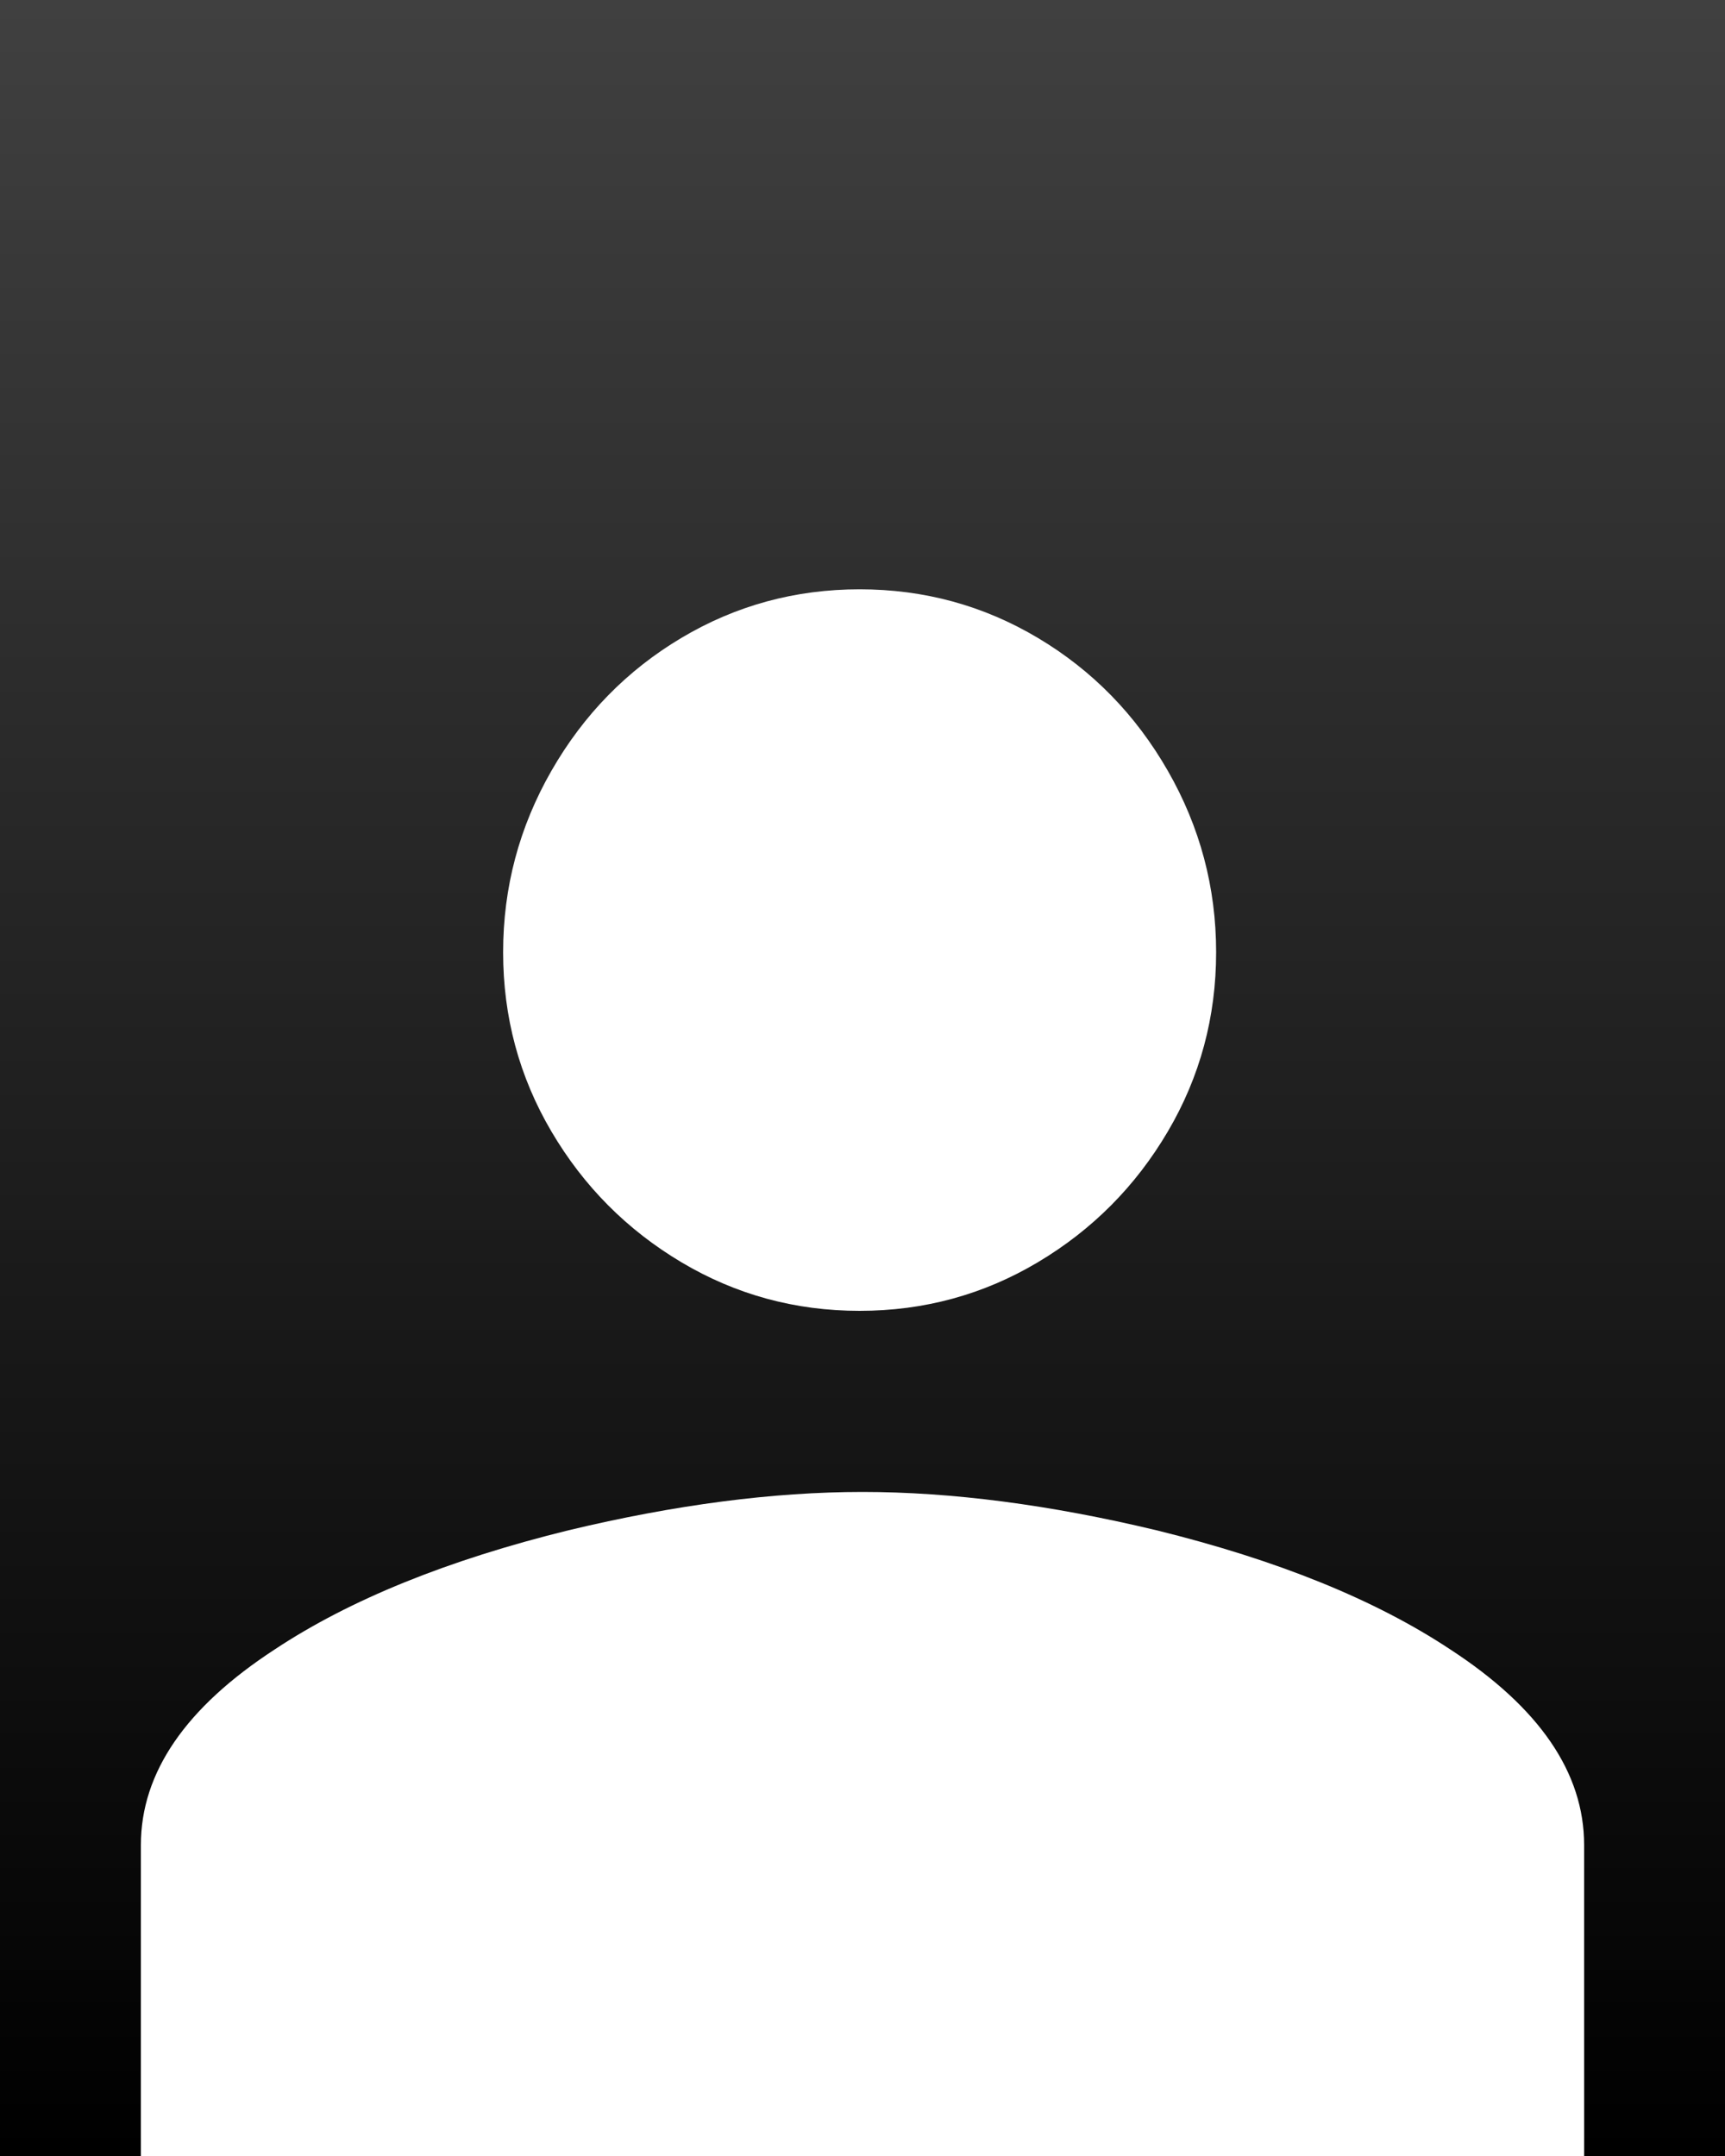
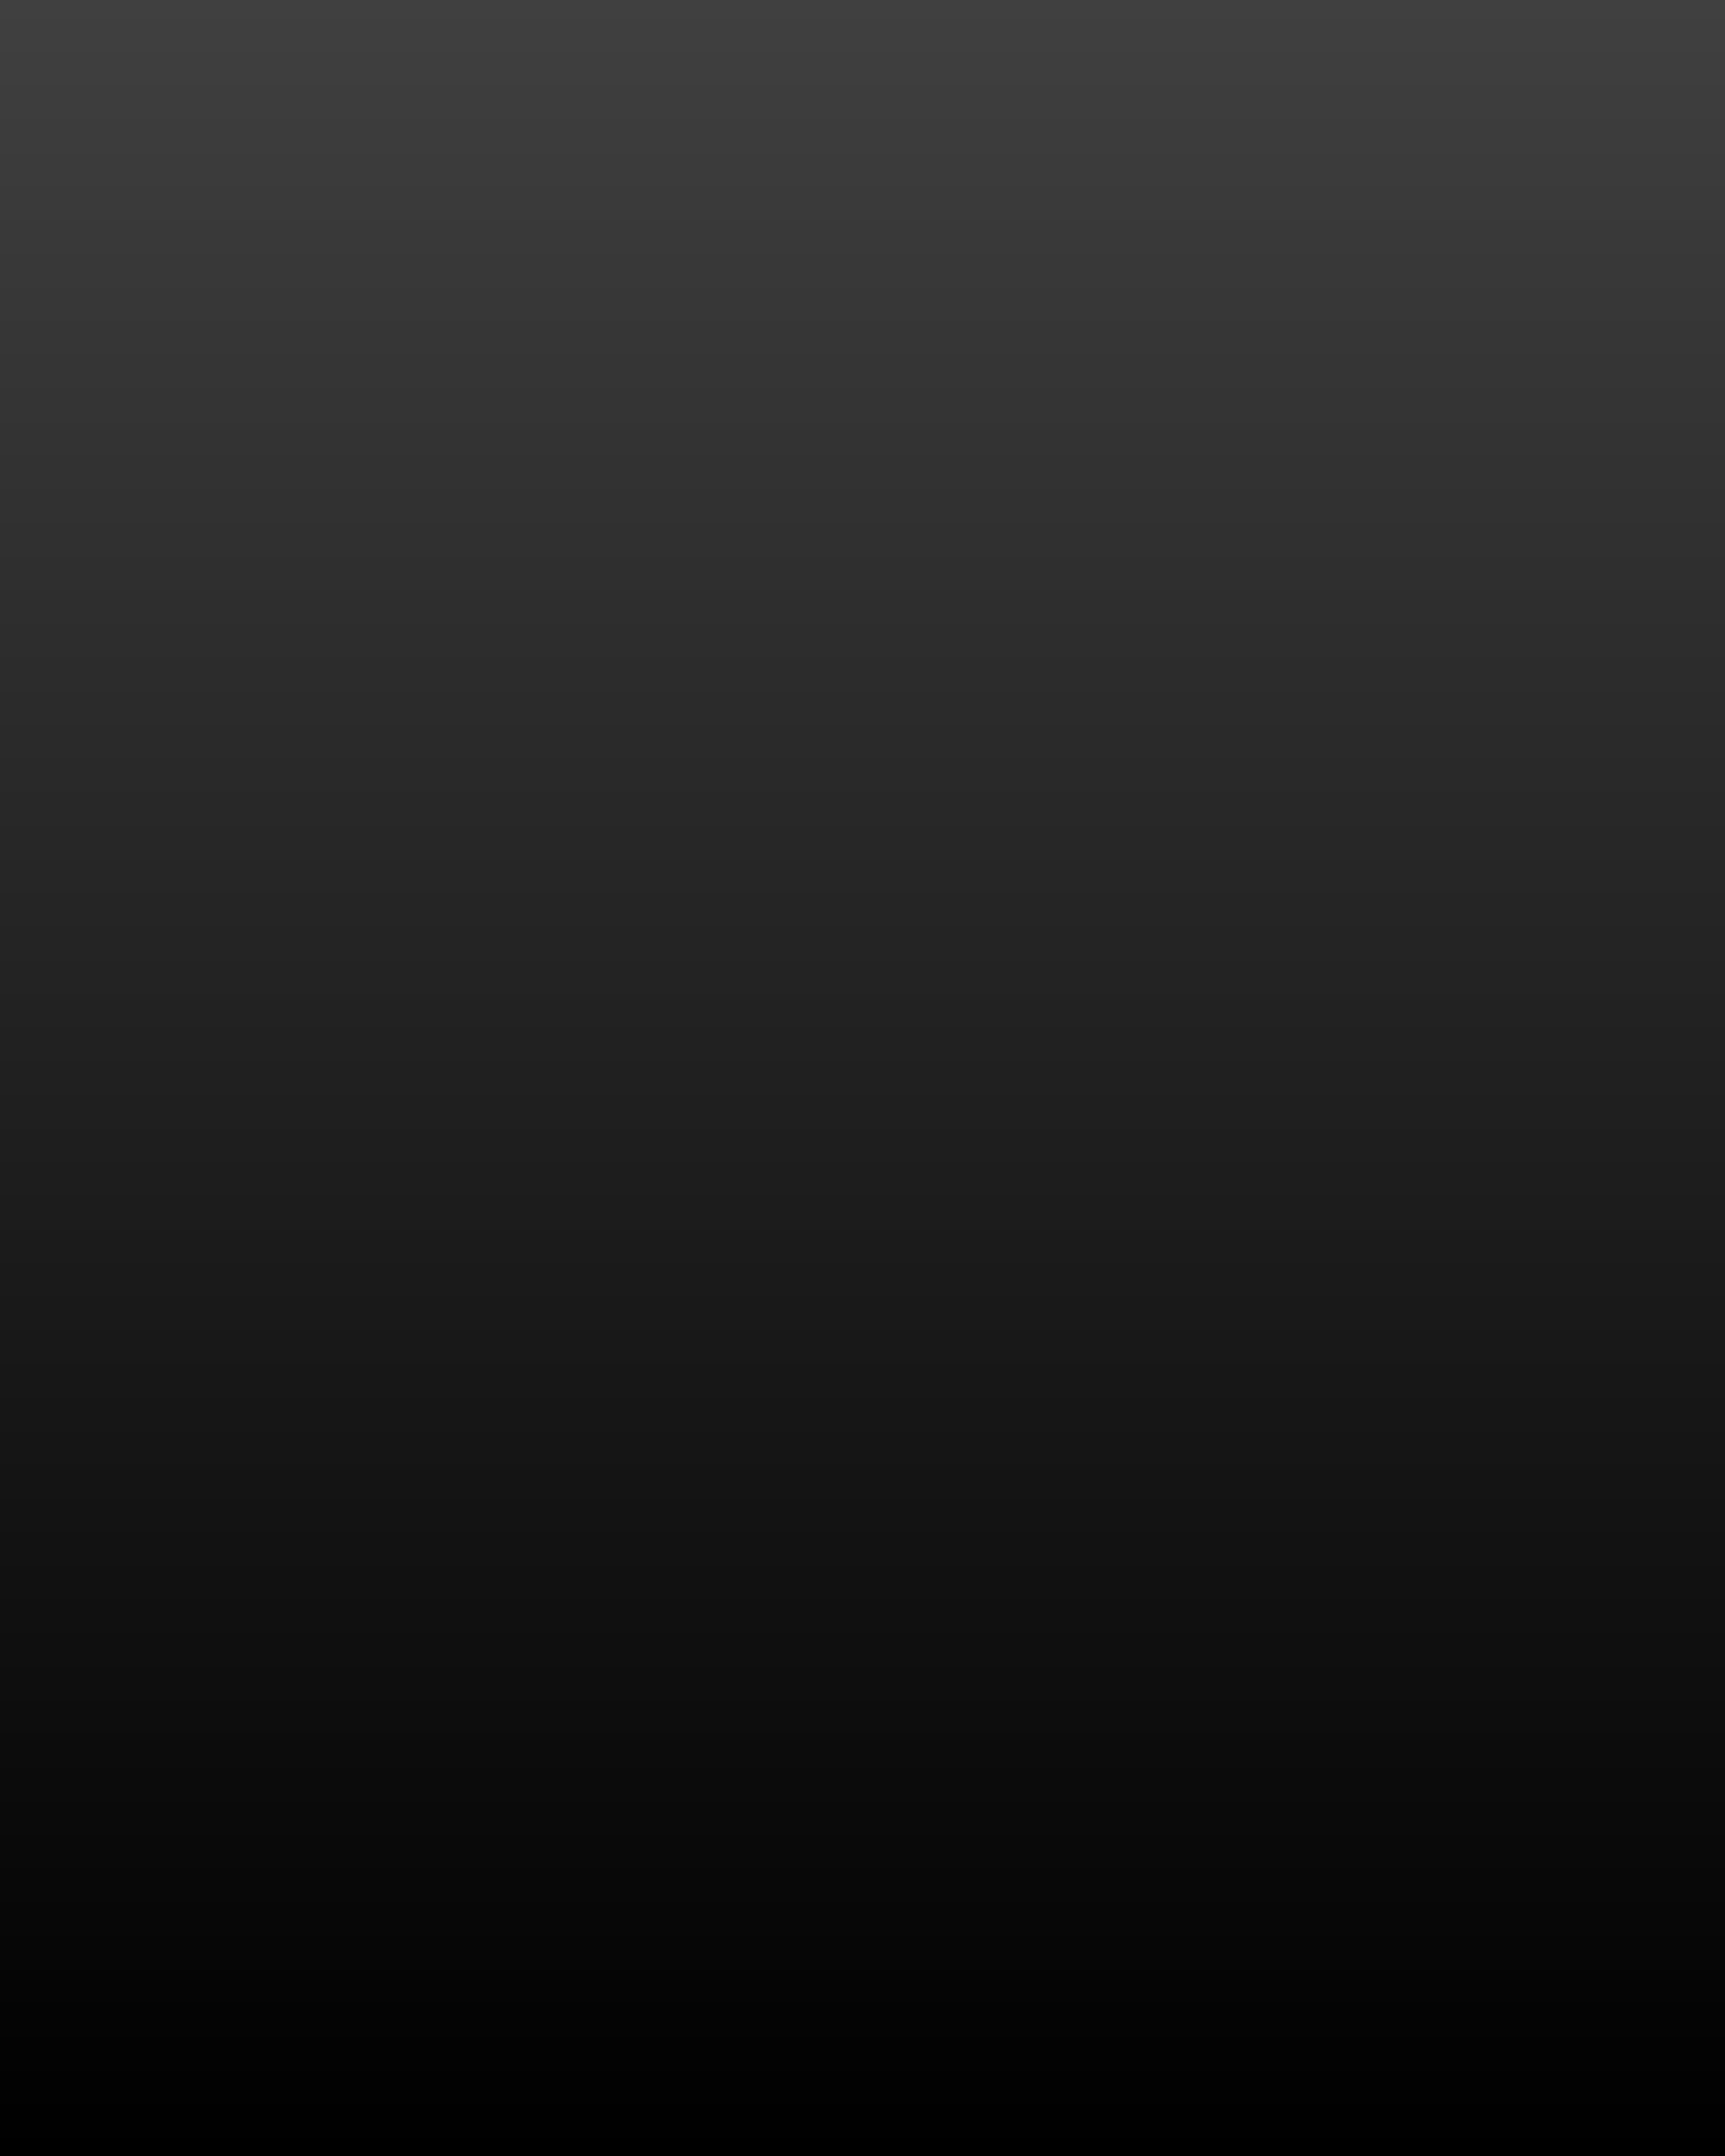
<svg xmlns="http://www.w3.org/2000/svg" xmlns:xlink="http://www.w3.org/1999/xlink" width="600px" height="750px" viewBox="0 0 600 750" version="1.1">
  <title>profile-placholder-image--4-5</title>
  <desc>Created with Sketch.</desc>
  <defs>
    <linearGradient x1="50%" y1="0%" x2="50%" y2="100%" id="linearGradient-1">
      <stop stop-color="#404040" offset="0%" />
      <stop stop-color="#000000" offset="100%" />
    </linearGradient>
    <rect id="path-2" x="0" y="0" width="600" height="750" />
-     <path d="M300,519 C331.062,519 365.13,523.44 402.204,532.32 C444.288,542.68 478.355,556.493 504.407,573.76 C535.469,593.987 551,616.68 551,641.84 L551,750 L49,750 L49,641.84 C49,616.68 64.531,593.987 95.593,573.76 C121.645,556.493 155.712,542.68 197.796,532.32 C234.87,523.44 268.938,519 300,519 Z M299,456 C276.59,456 255.924,450.364 237,439.091 C218.076,427.819 203.012,412.664 191.807,393.626 C180.602,374.588 175,353.797 175,331.251 C175,308.706 180.602,287.665 191.807,268.126 C203.012,248.587 218.076,233.181 237,221.909 C255.924,210.636 276.59,205 299,205 C321.41,205 342.076,210.636 361,221.909 C379.924,233.181 394.988,248.587 406.193,268.126 C417.398,287.665 423,308.706 423,331.251 C423,353.797 417.398,374.588 406.193,393.626 C394.988,412.664 379.924,427.819 361,439.091 C342.076,450.364 321.41,456 299,456 Z" id="path-4" />
  </defs>
  <g id="Page-1" stroke="none" stroke-width="1" fill="none" fill-rule="evenodd">
    <g id="profile-placholder-image--4-5" transform="translate(-0, 0)">
      <rect id="Rectangle" fill="#FFFFFF" fill-rule="nonzero" x="2.27373675e-13" y="0" width="600" height="750" />
      <mask id="mask-3" fill="white">
        <use xlink:href="#path-2" />
      </mask>
      <use id="Rectangle" fill="url(#linearGradient-1)" fill-rule="nonzero" opacity="0.188" xlink:href="#path-2" />
      <mask id="mask-5" fill="white">
        <use xlink:href="#path-4" />
      </mask>
      <use id="" fill="#FFFFFF" fill-rule="nonzero" xlink:href="#path-4" />
    </g>
  </g>
</svg>